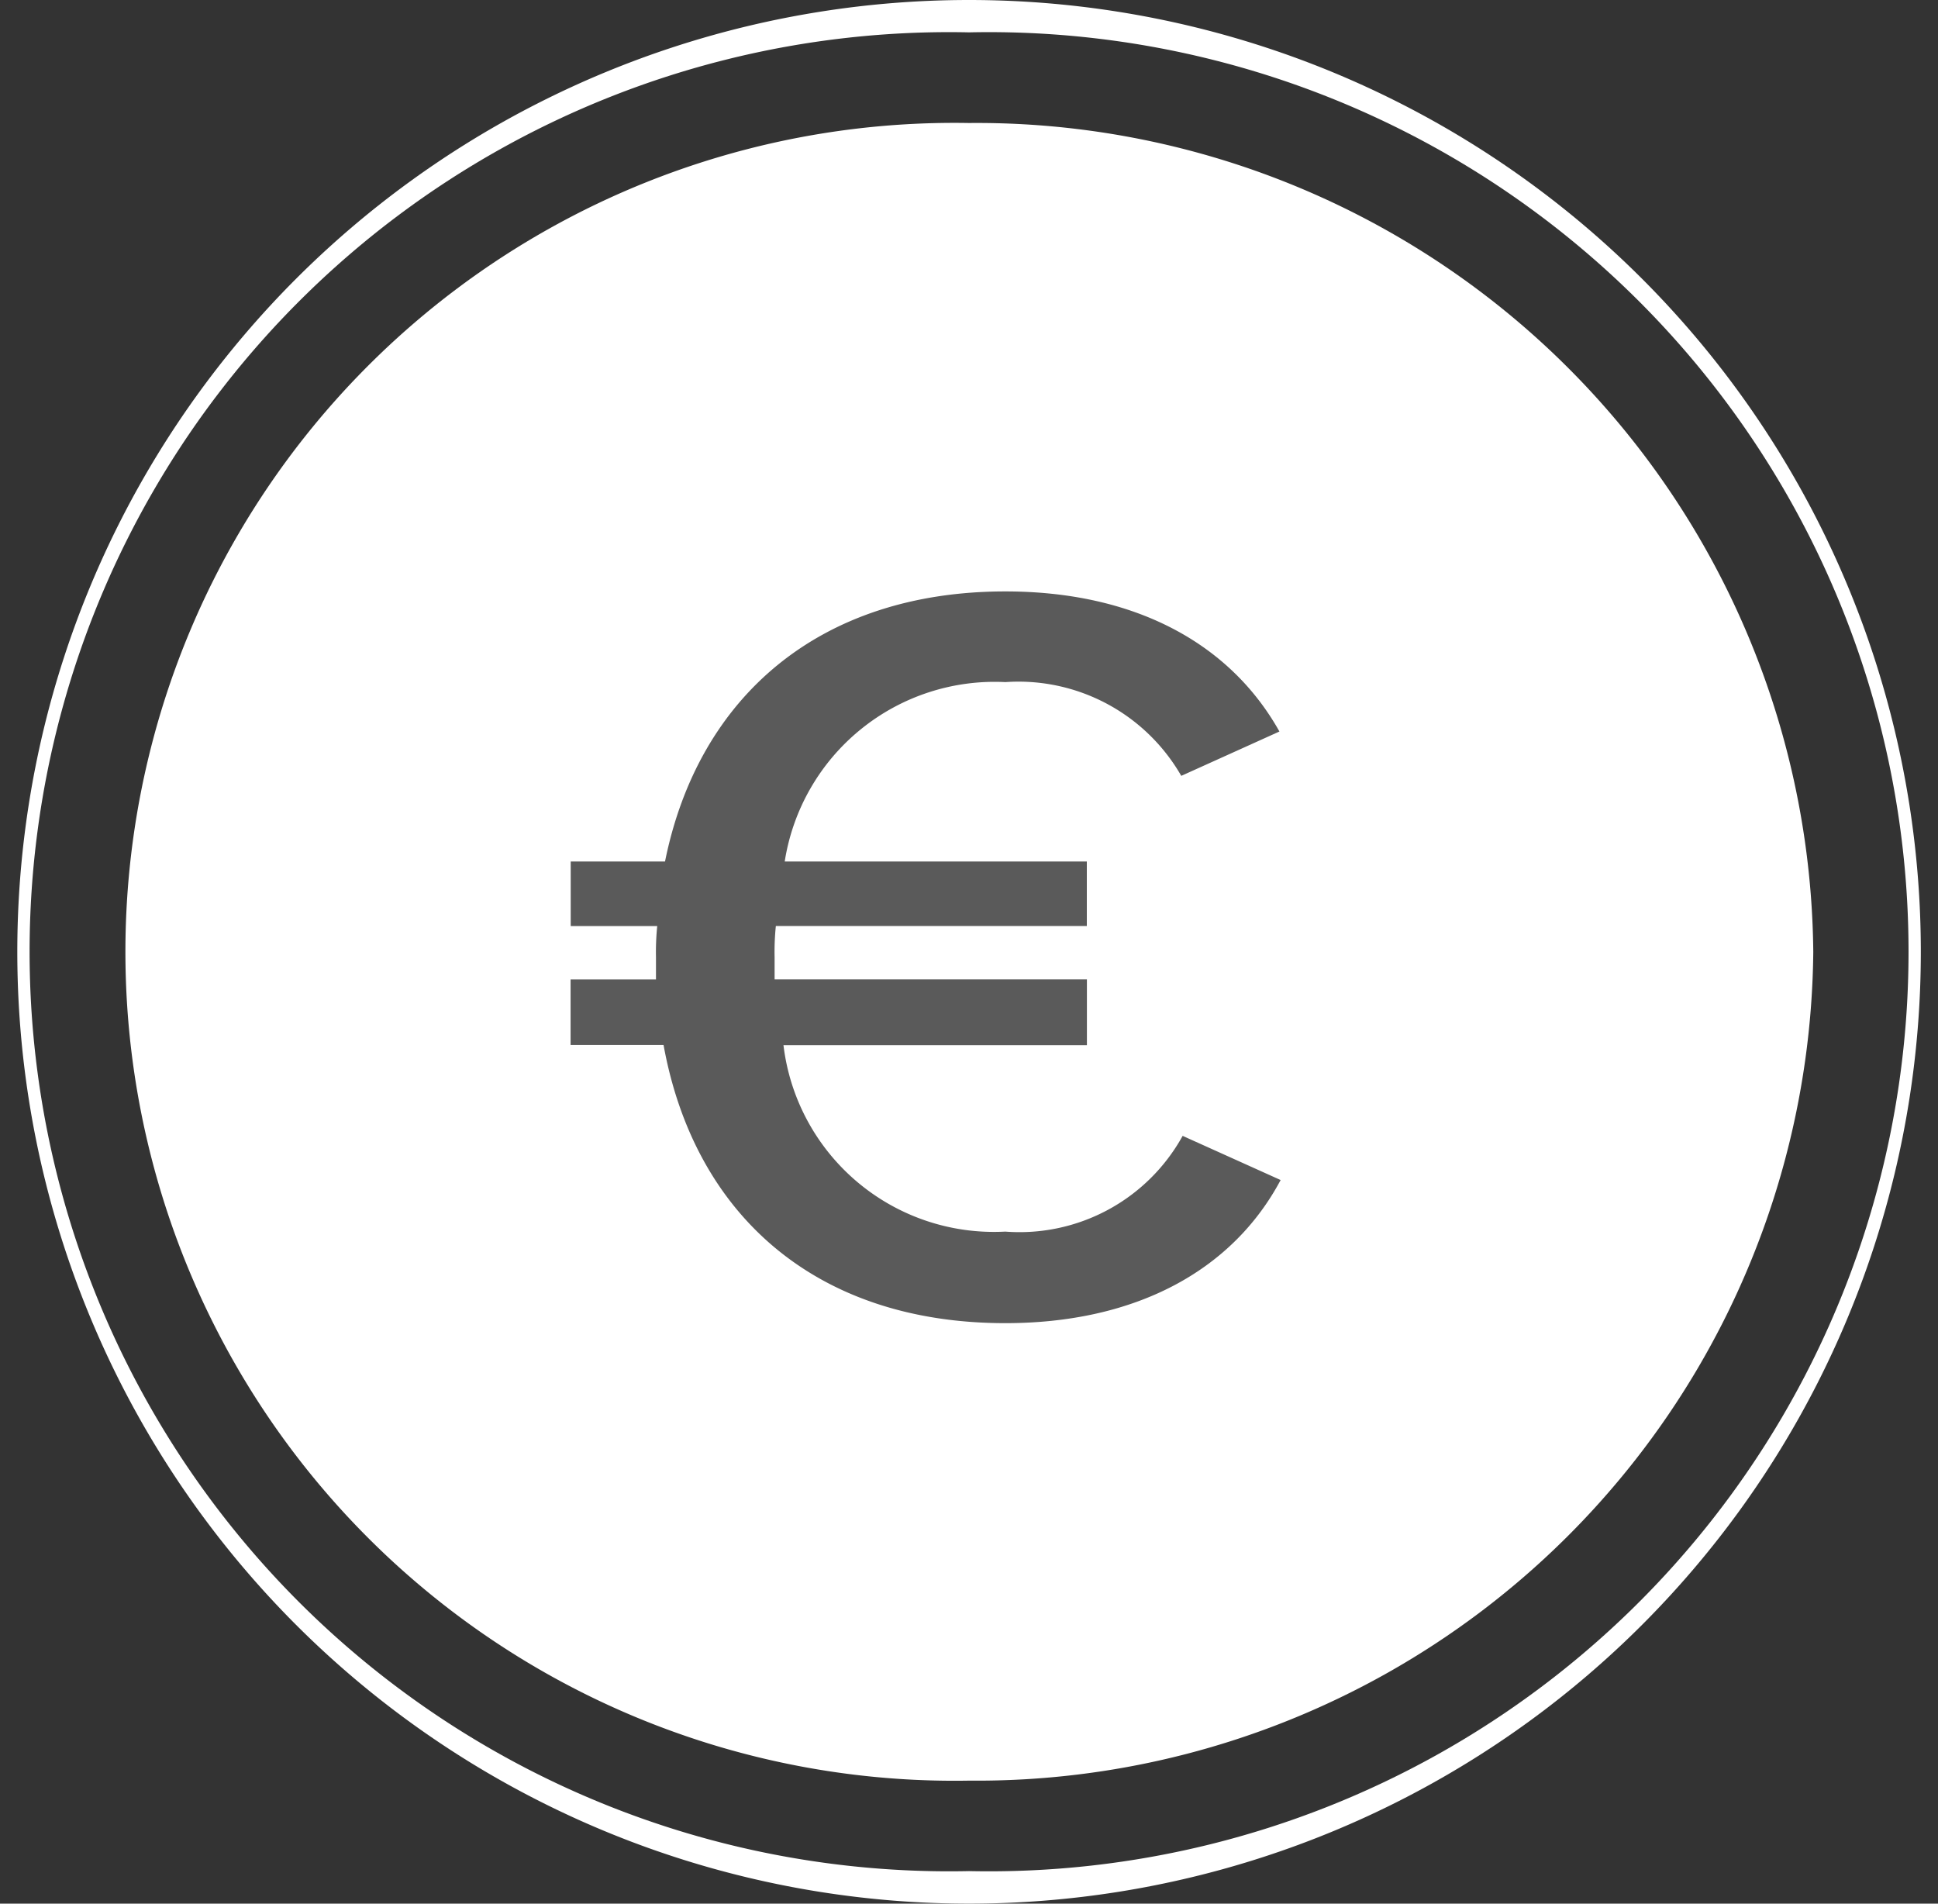
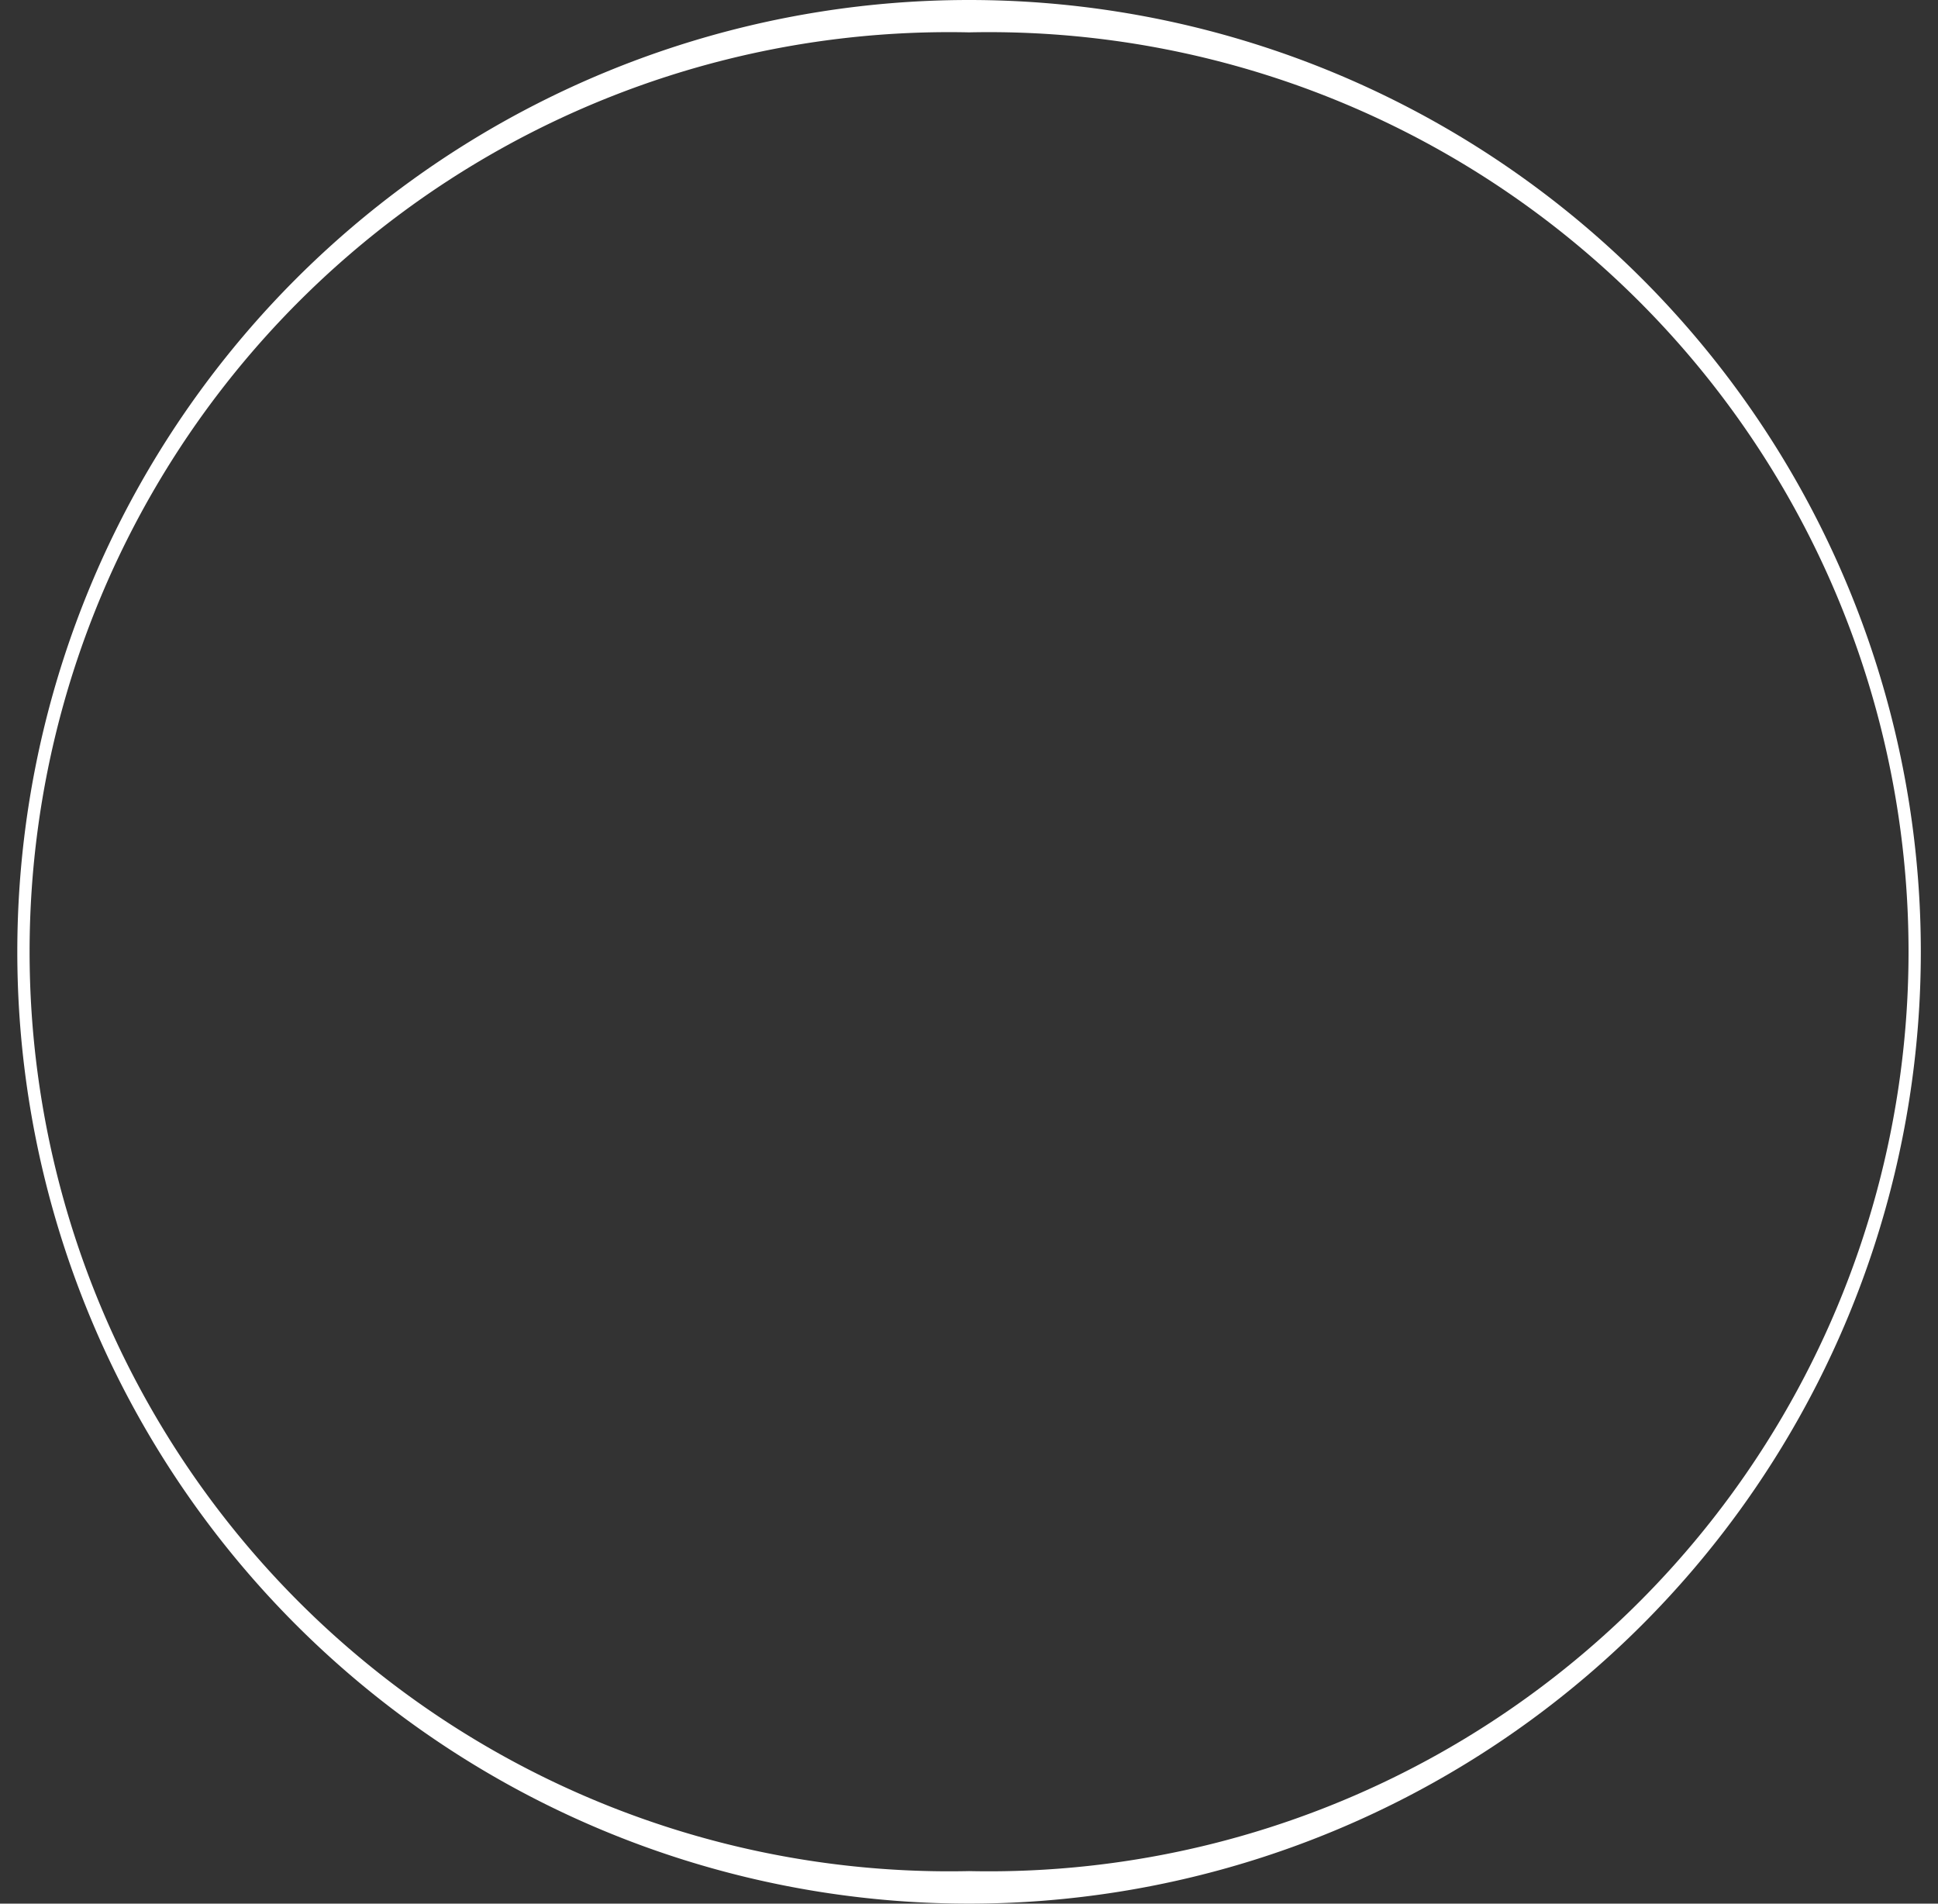
<svg xmlns="http://www.w3.org/2000/svg" width="44.797" height="44" viewBox="0 0 44.797 44">
  <rect x="0" y="0" width="44.797" height="44" fill="#333333" stroke="none" />
  <g id="Icon_3" data-name="Icon 3" transform="translate(-750.182 -3063.963)">
    <path id="Path_283" data-name="Path 283" d="M22.4,194.836a21.255,21.255,0,1,1,0,42.5,21.255,21.255,0,1,1,0-42.5m0-.748a22,22,0,1,0,0,44,22,22,0,1,0,0-44" transform="translate(750.182 2869.875)" fill="#fff" />
-     <path id="Path_284" data-name="Path 284" d="M46.986,221.091A19.339,19.339,0,0,1,27.47,240.248a19.16,19.16,0,1,1,0-38.314,19.339,19.339,0,0,1,19.516,19.157" transform="translate(745.11 2864.872)" fill="#fff" />
-     <path id="Path_285" data-name="Path 285" d="M52.813,245.417c-1.12,2.1-3.359,3.308-6.364,3.308-4.39,0-7.189-2.516-7.9-6.43H36.4v-1.515h1.974v-.512a5.944,5.944,0,0,1,.029-.722h-2v-1.491h2.18c.766-3.8,3.565-6.243,7.867-6.243,2.976,0,5.186,1.188,6.335,3.238l-2.269,1.025a4.339,4.339,0,0,0-4.066-2.167,4.912,4.912,0,0,0-5.1,4.146h6.983v1.491H41.145a5.753,5.753,0,0,0-.029.722v.512h7.219V242.3H41.321a4.9,4.9,0,0,0,5.127,4.309,4.307,4.307,0,0,0,4.1-2.213Z" transform="translate(726.971 2845.821)" fill="#5a5a5a" />
  </g>
</svg>